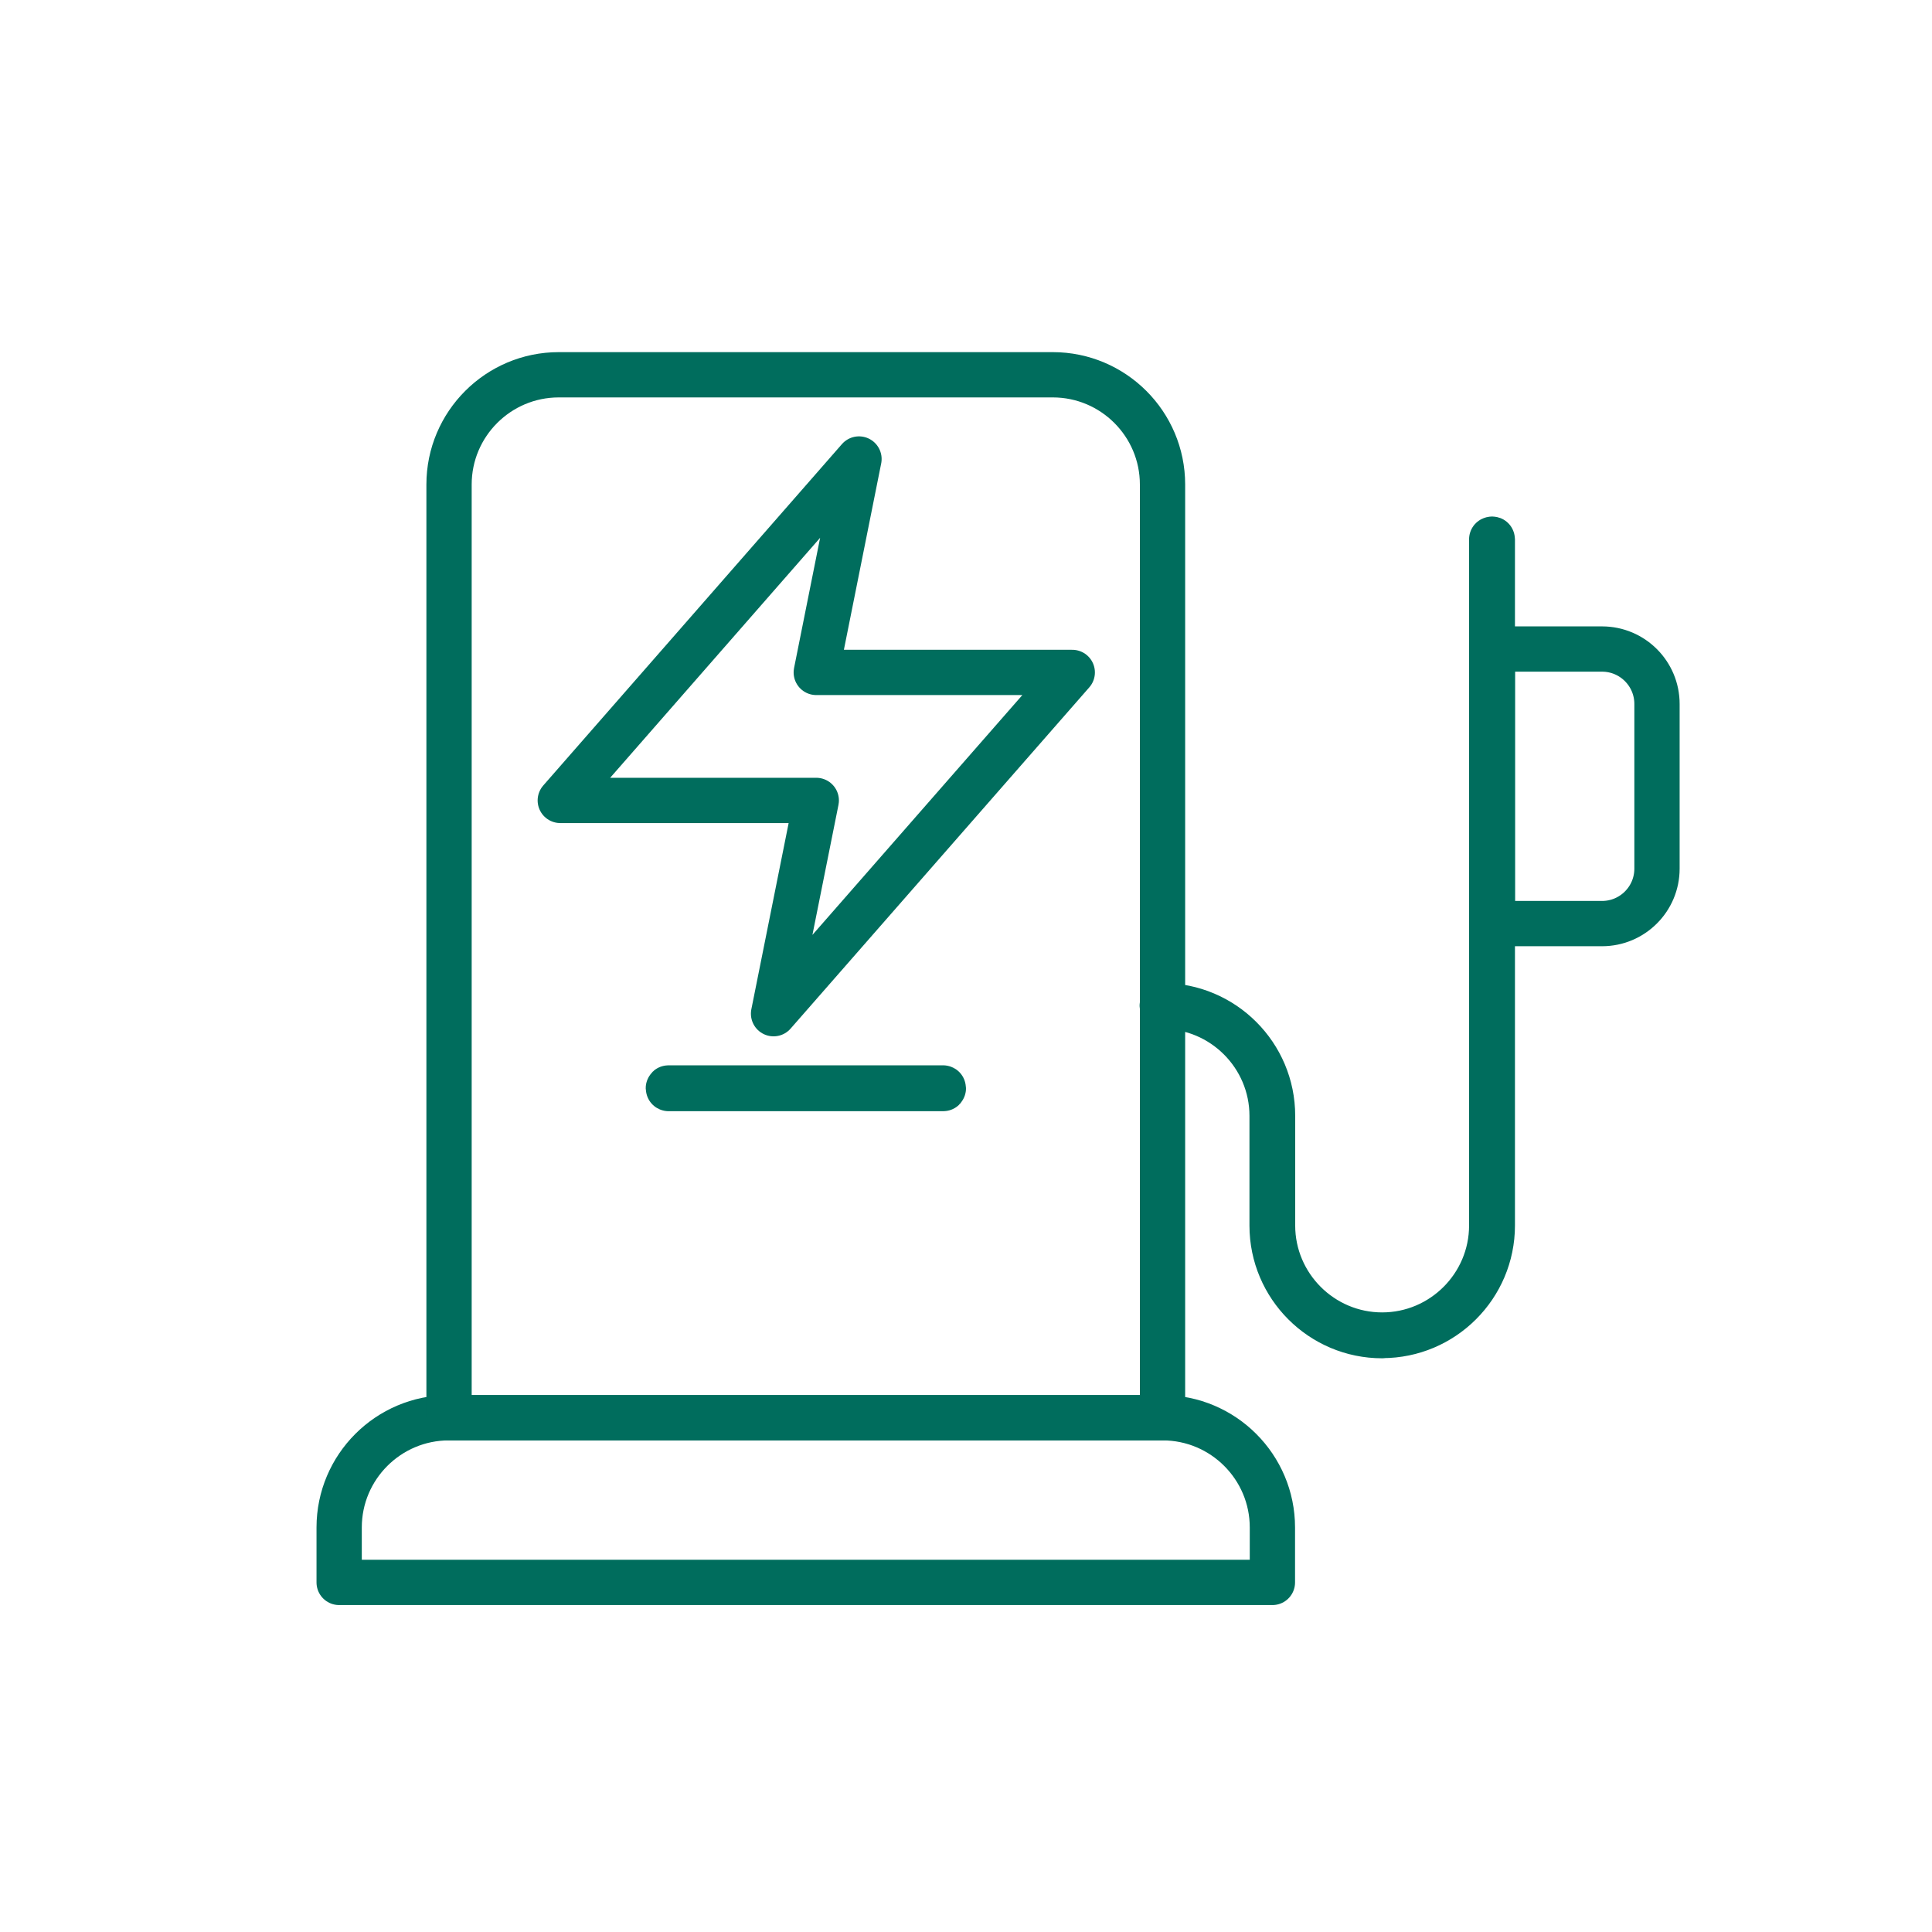
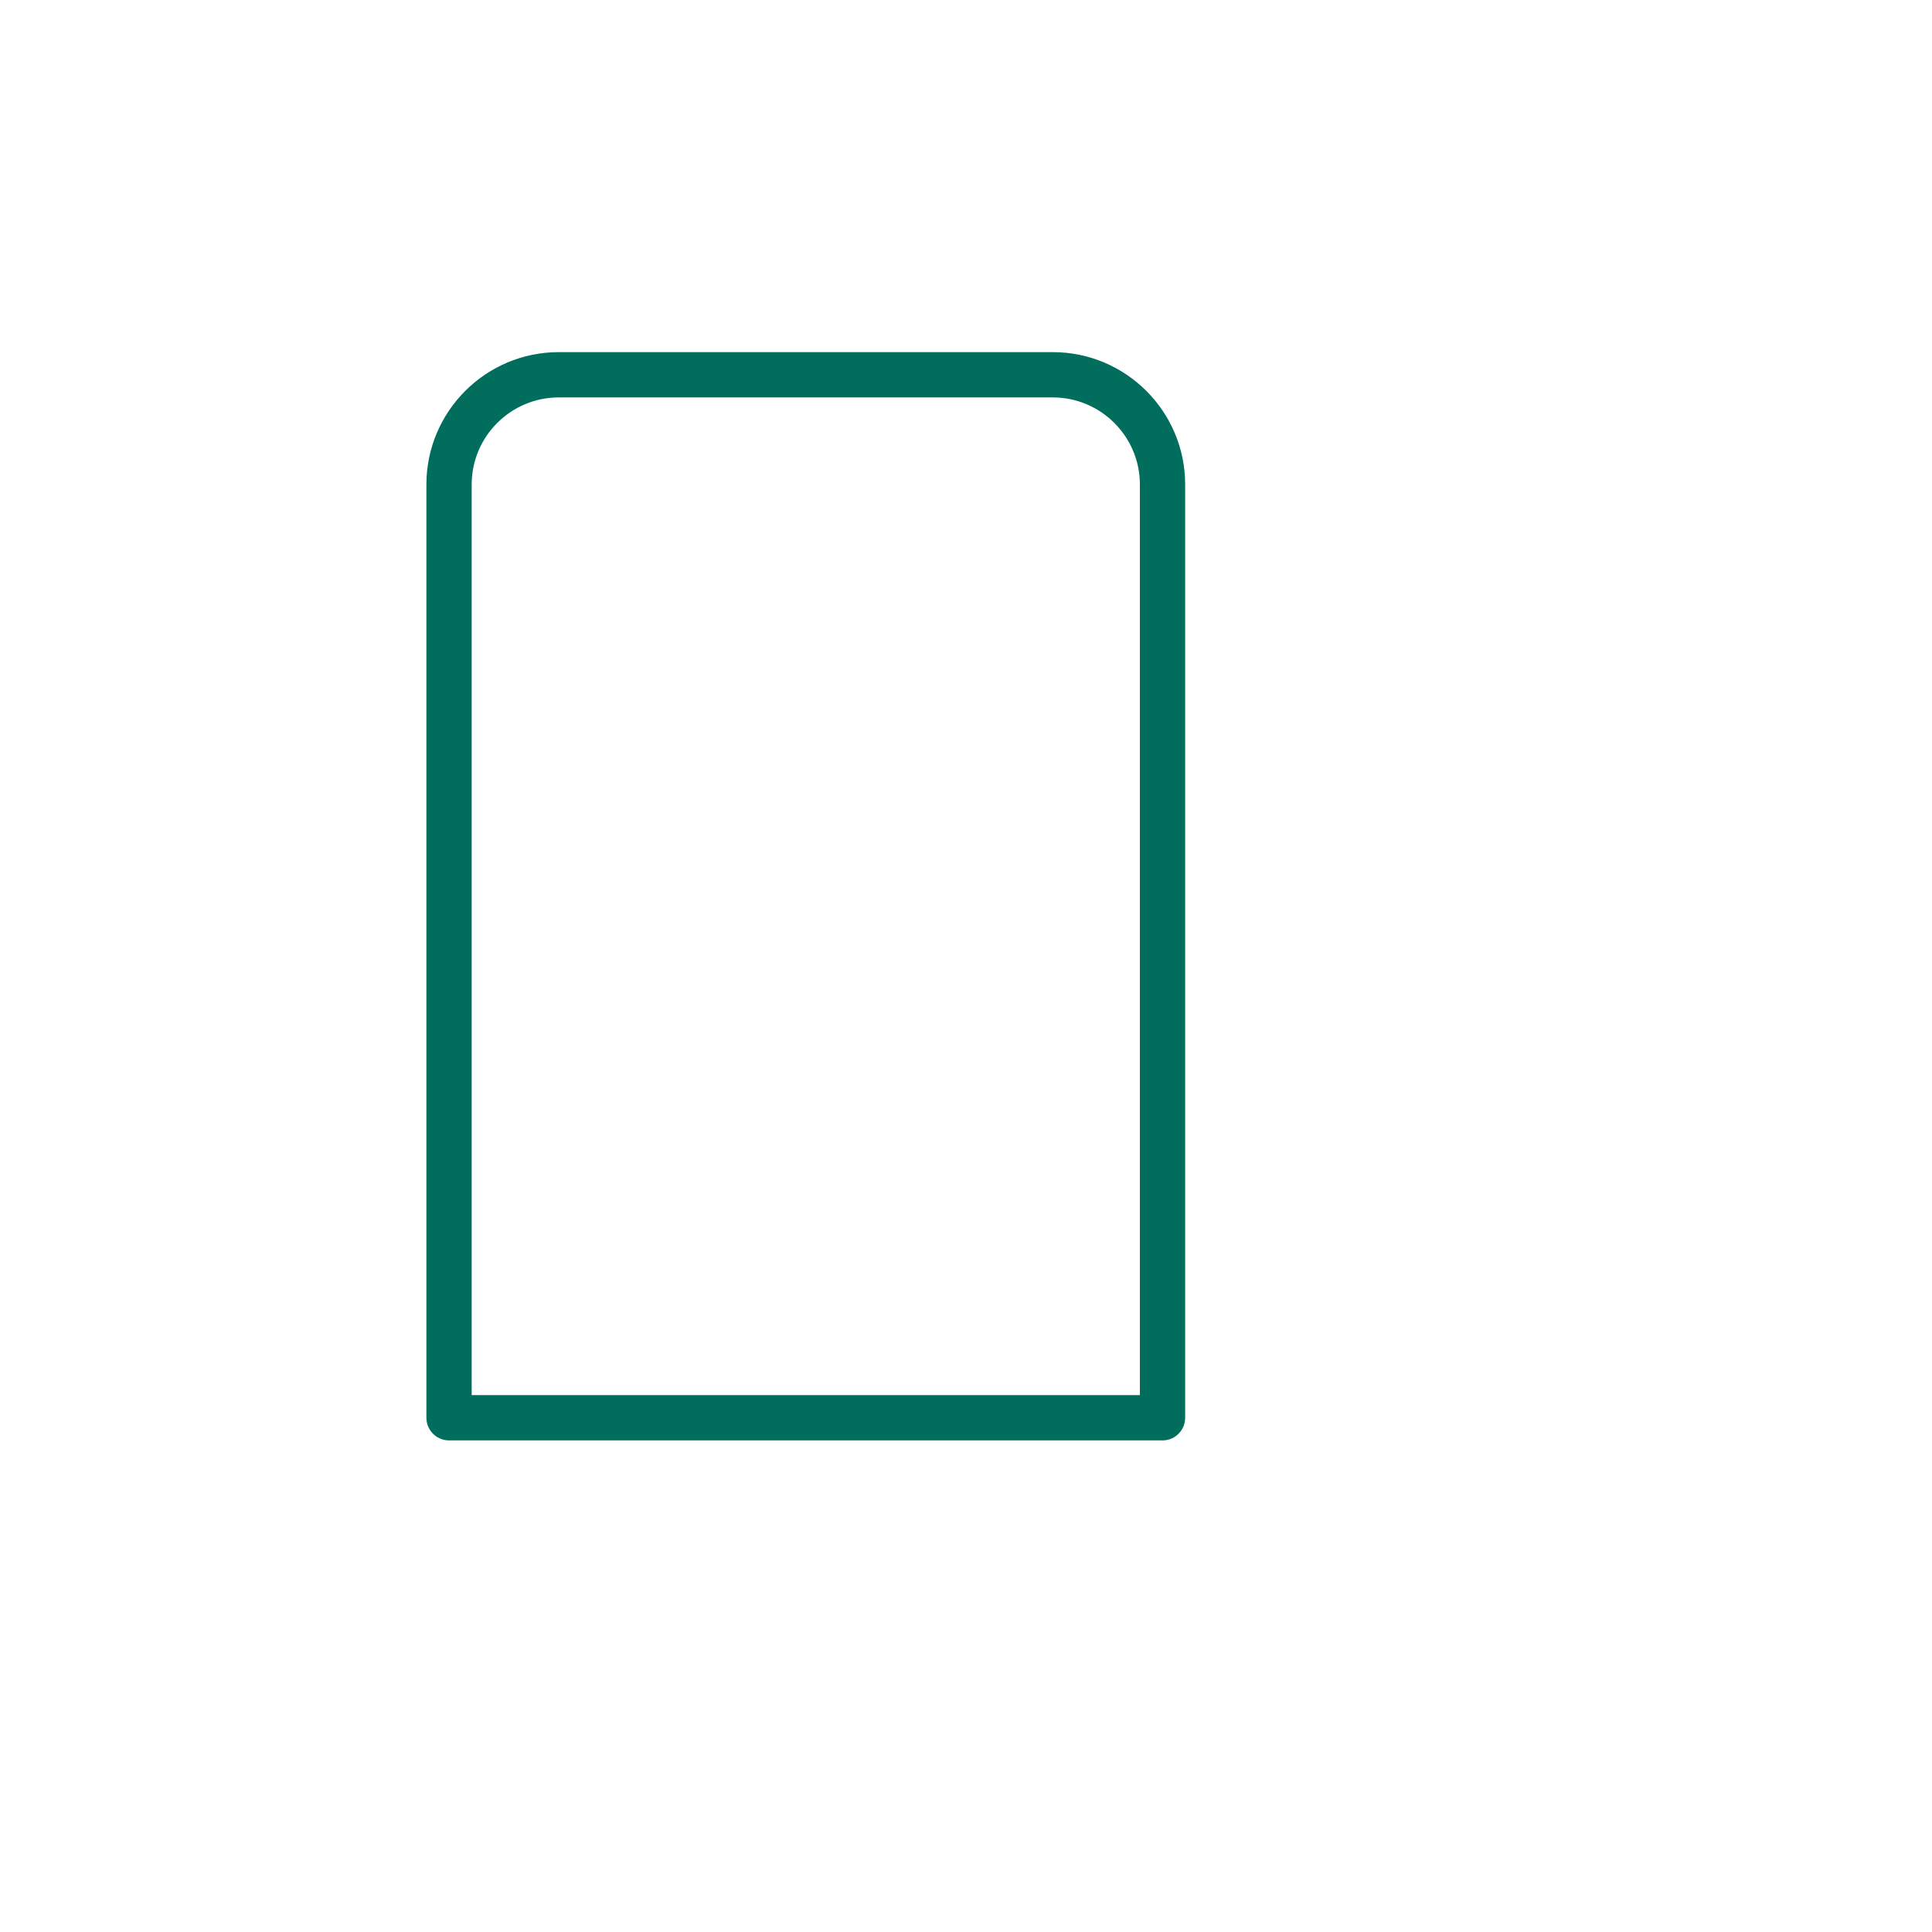
<svg xmlns="http://www.w3.org/2000/svg" id="Layer_1" viewBox="0 0 128 128">
  <defs>
    <style>.cls-1{fill:none;stroke:#006d5d;stroke-linecap:round;stroke-linejoin:round;stroke-width:3px;}</style>
  </defs>
-   <path class="cls-1" d="m29.75,93.93h47.28c4.01,0,7.27,3.26,7.27,7.27v3.64H22.47v-3.64c0-4.01,3.26-7.27,7.27-7.27Z" />
  <path class="cls-1" d="m37.02,24.83h32.73c4.01,0,7.27,3.26,7.27,7.27v61.83H29.75v-61.83c0-4.01,3.26-7.27,7.27-7.27Z" />
-   <path class="cls-1" d="m62.48,72.12h-18.18s-.02,0-.02-.02,0-.02.02-.02h18.18s.02,0,.02.02,0,.02-.02.02Z" />
-   <path class="cls-1" d="m91.57,88.49c-4.02,0-7.29-3.27-7.29-7.29v-7.27c0-4-3.26-7.26-7.26-7.26,0,0-.02,0-.02-.02s0-.02.02-.02c4.02,0,7.29,3.27,7.29,7.29v7.27c0,4,3.26,7.26,7.26,7.26s7.26-3.26,7.26-7.26v-45.46s.04-.02.04,0v45.46c0,4.02-3.27,7.29-7.29,7.29Z" />
-   <path class="cls-1" d="m98.87,43h7.27c2.01,0,3.64,1.63,3.64,3.64v10.91c0,2.01-1.63,3.64-3.64,3.64h-7.27v-18.18h0Z" />
-   <polygon class="cls-1" points="56.91 30.41 37.12 53.03 54.08 53.03 51.25 67.16 71.04 44.55 54.08 44.55 56.91 30.41" />
</svg>